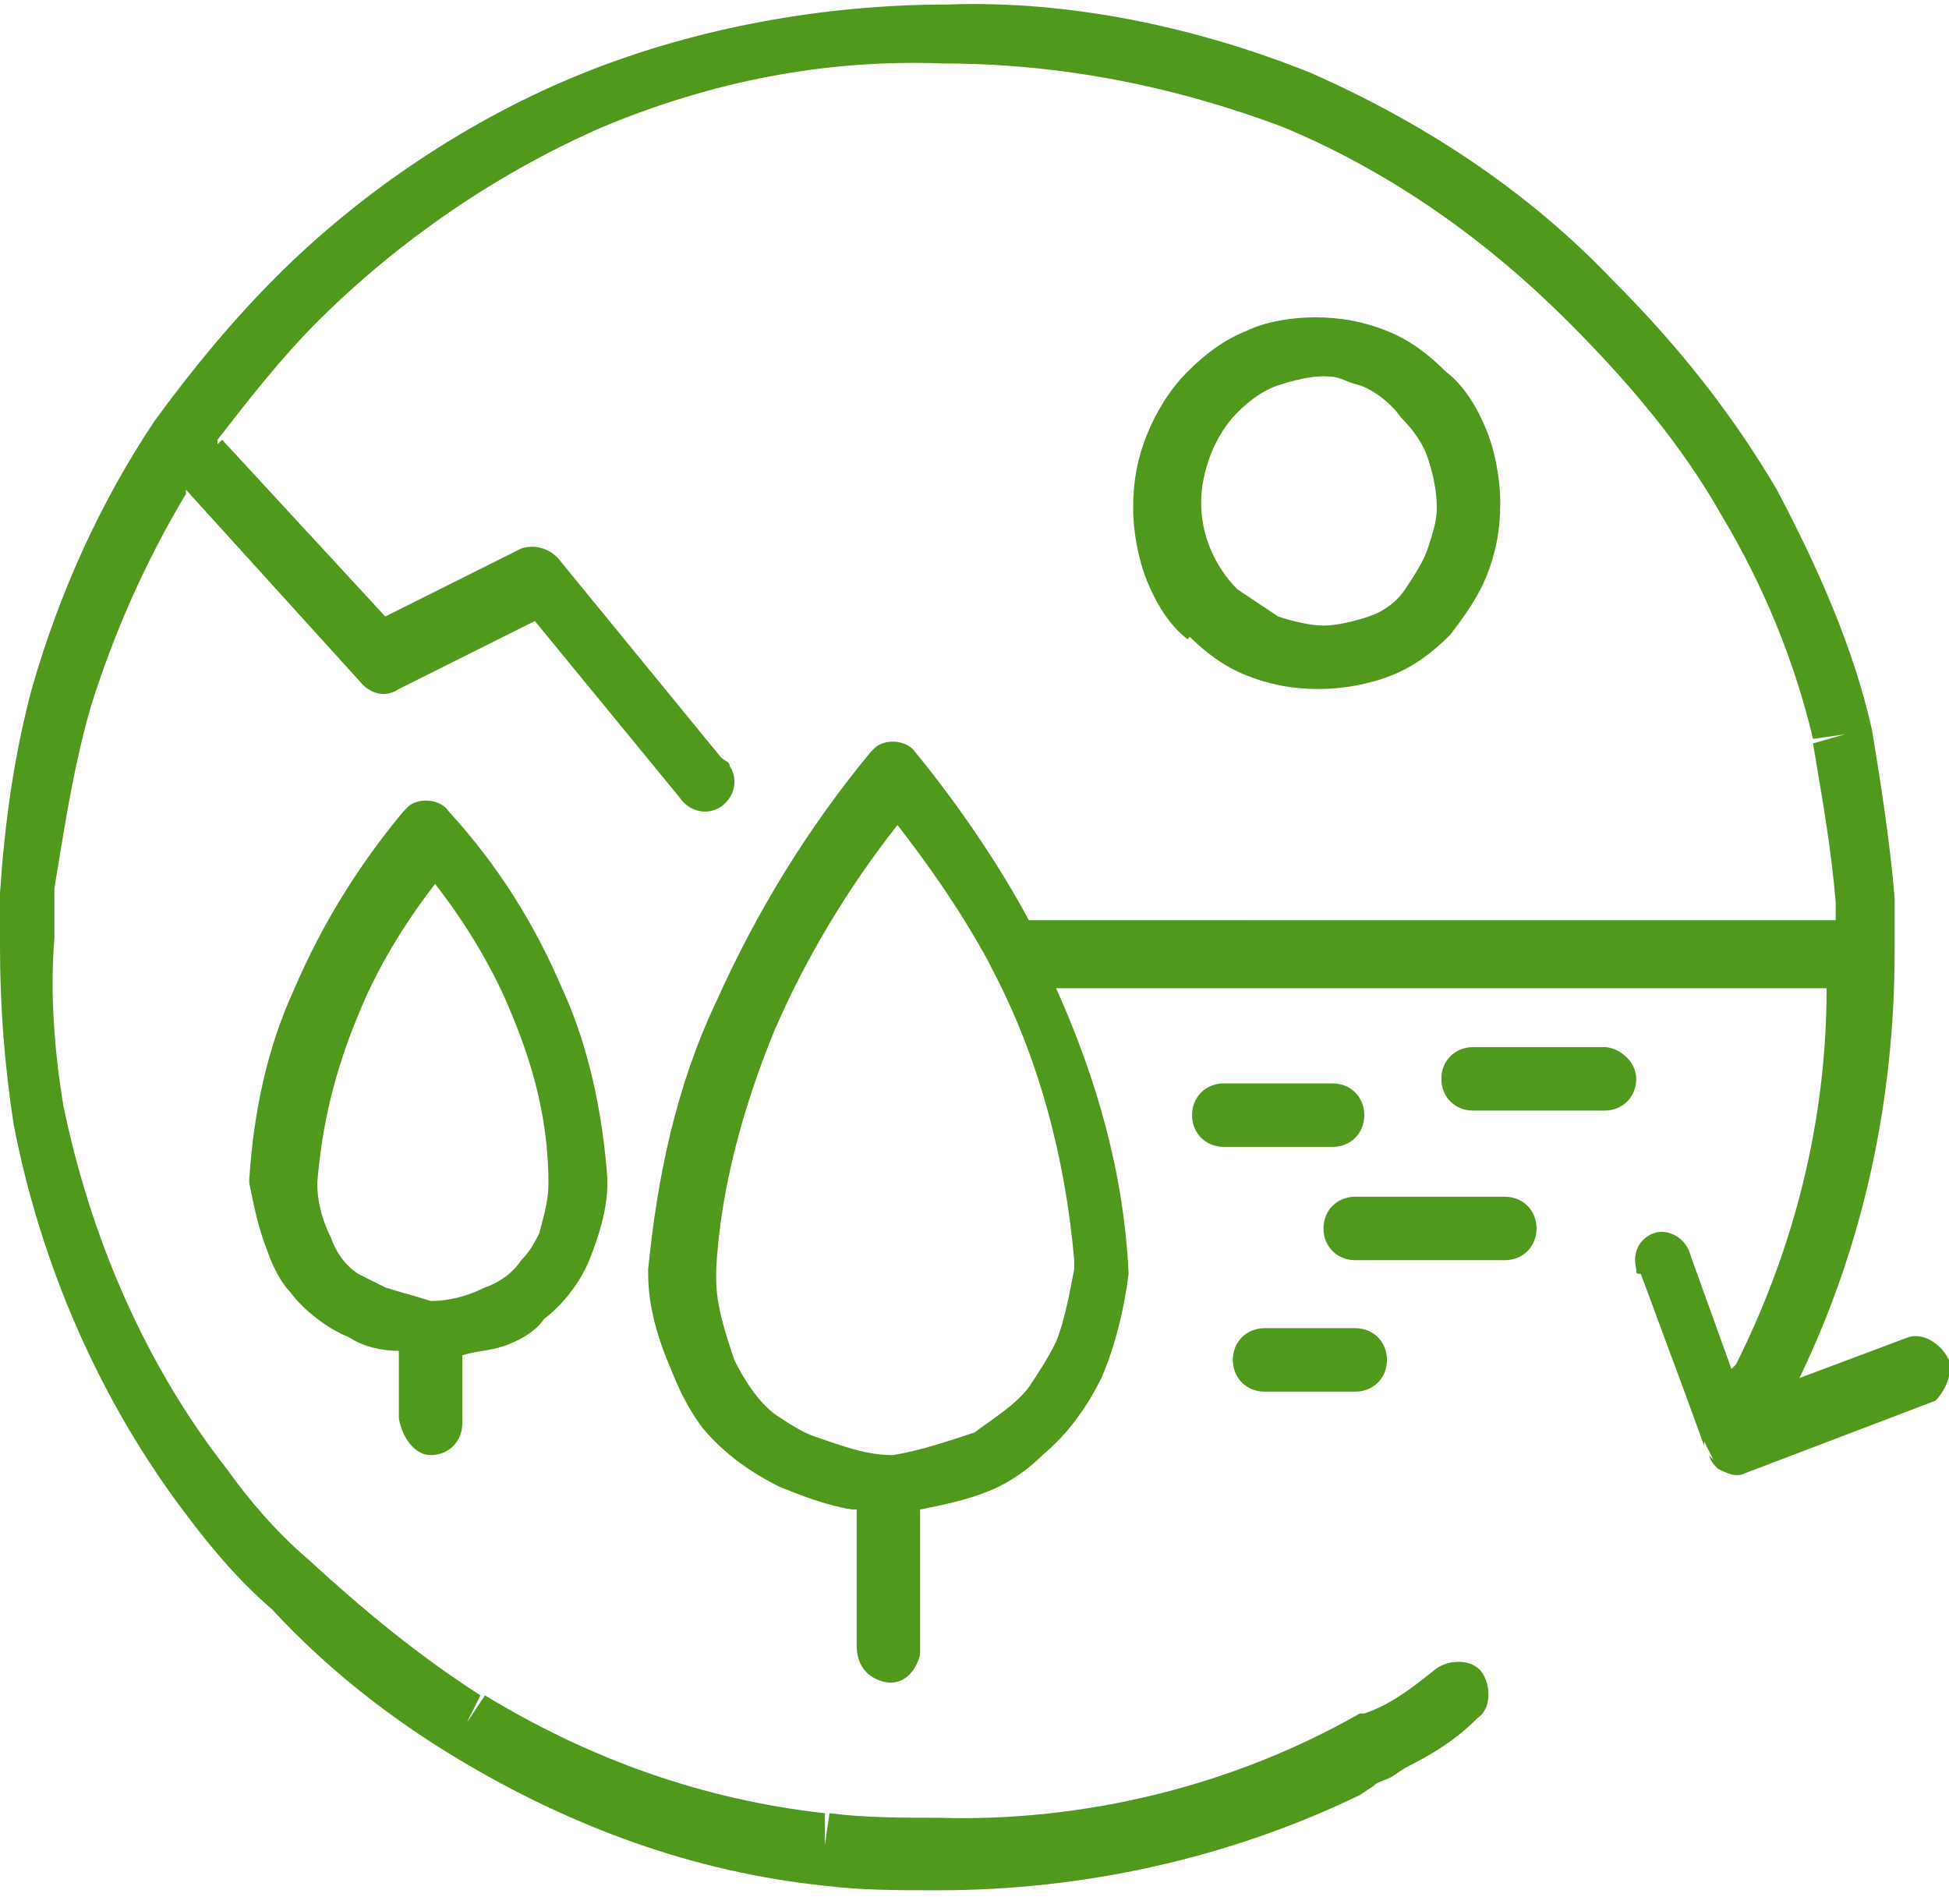
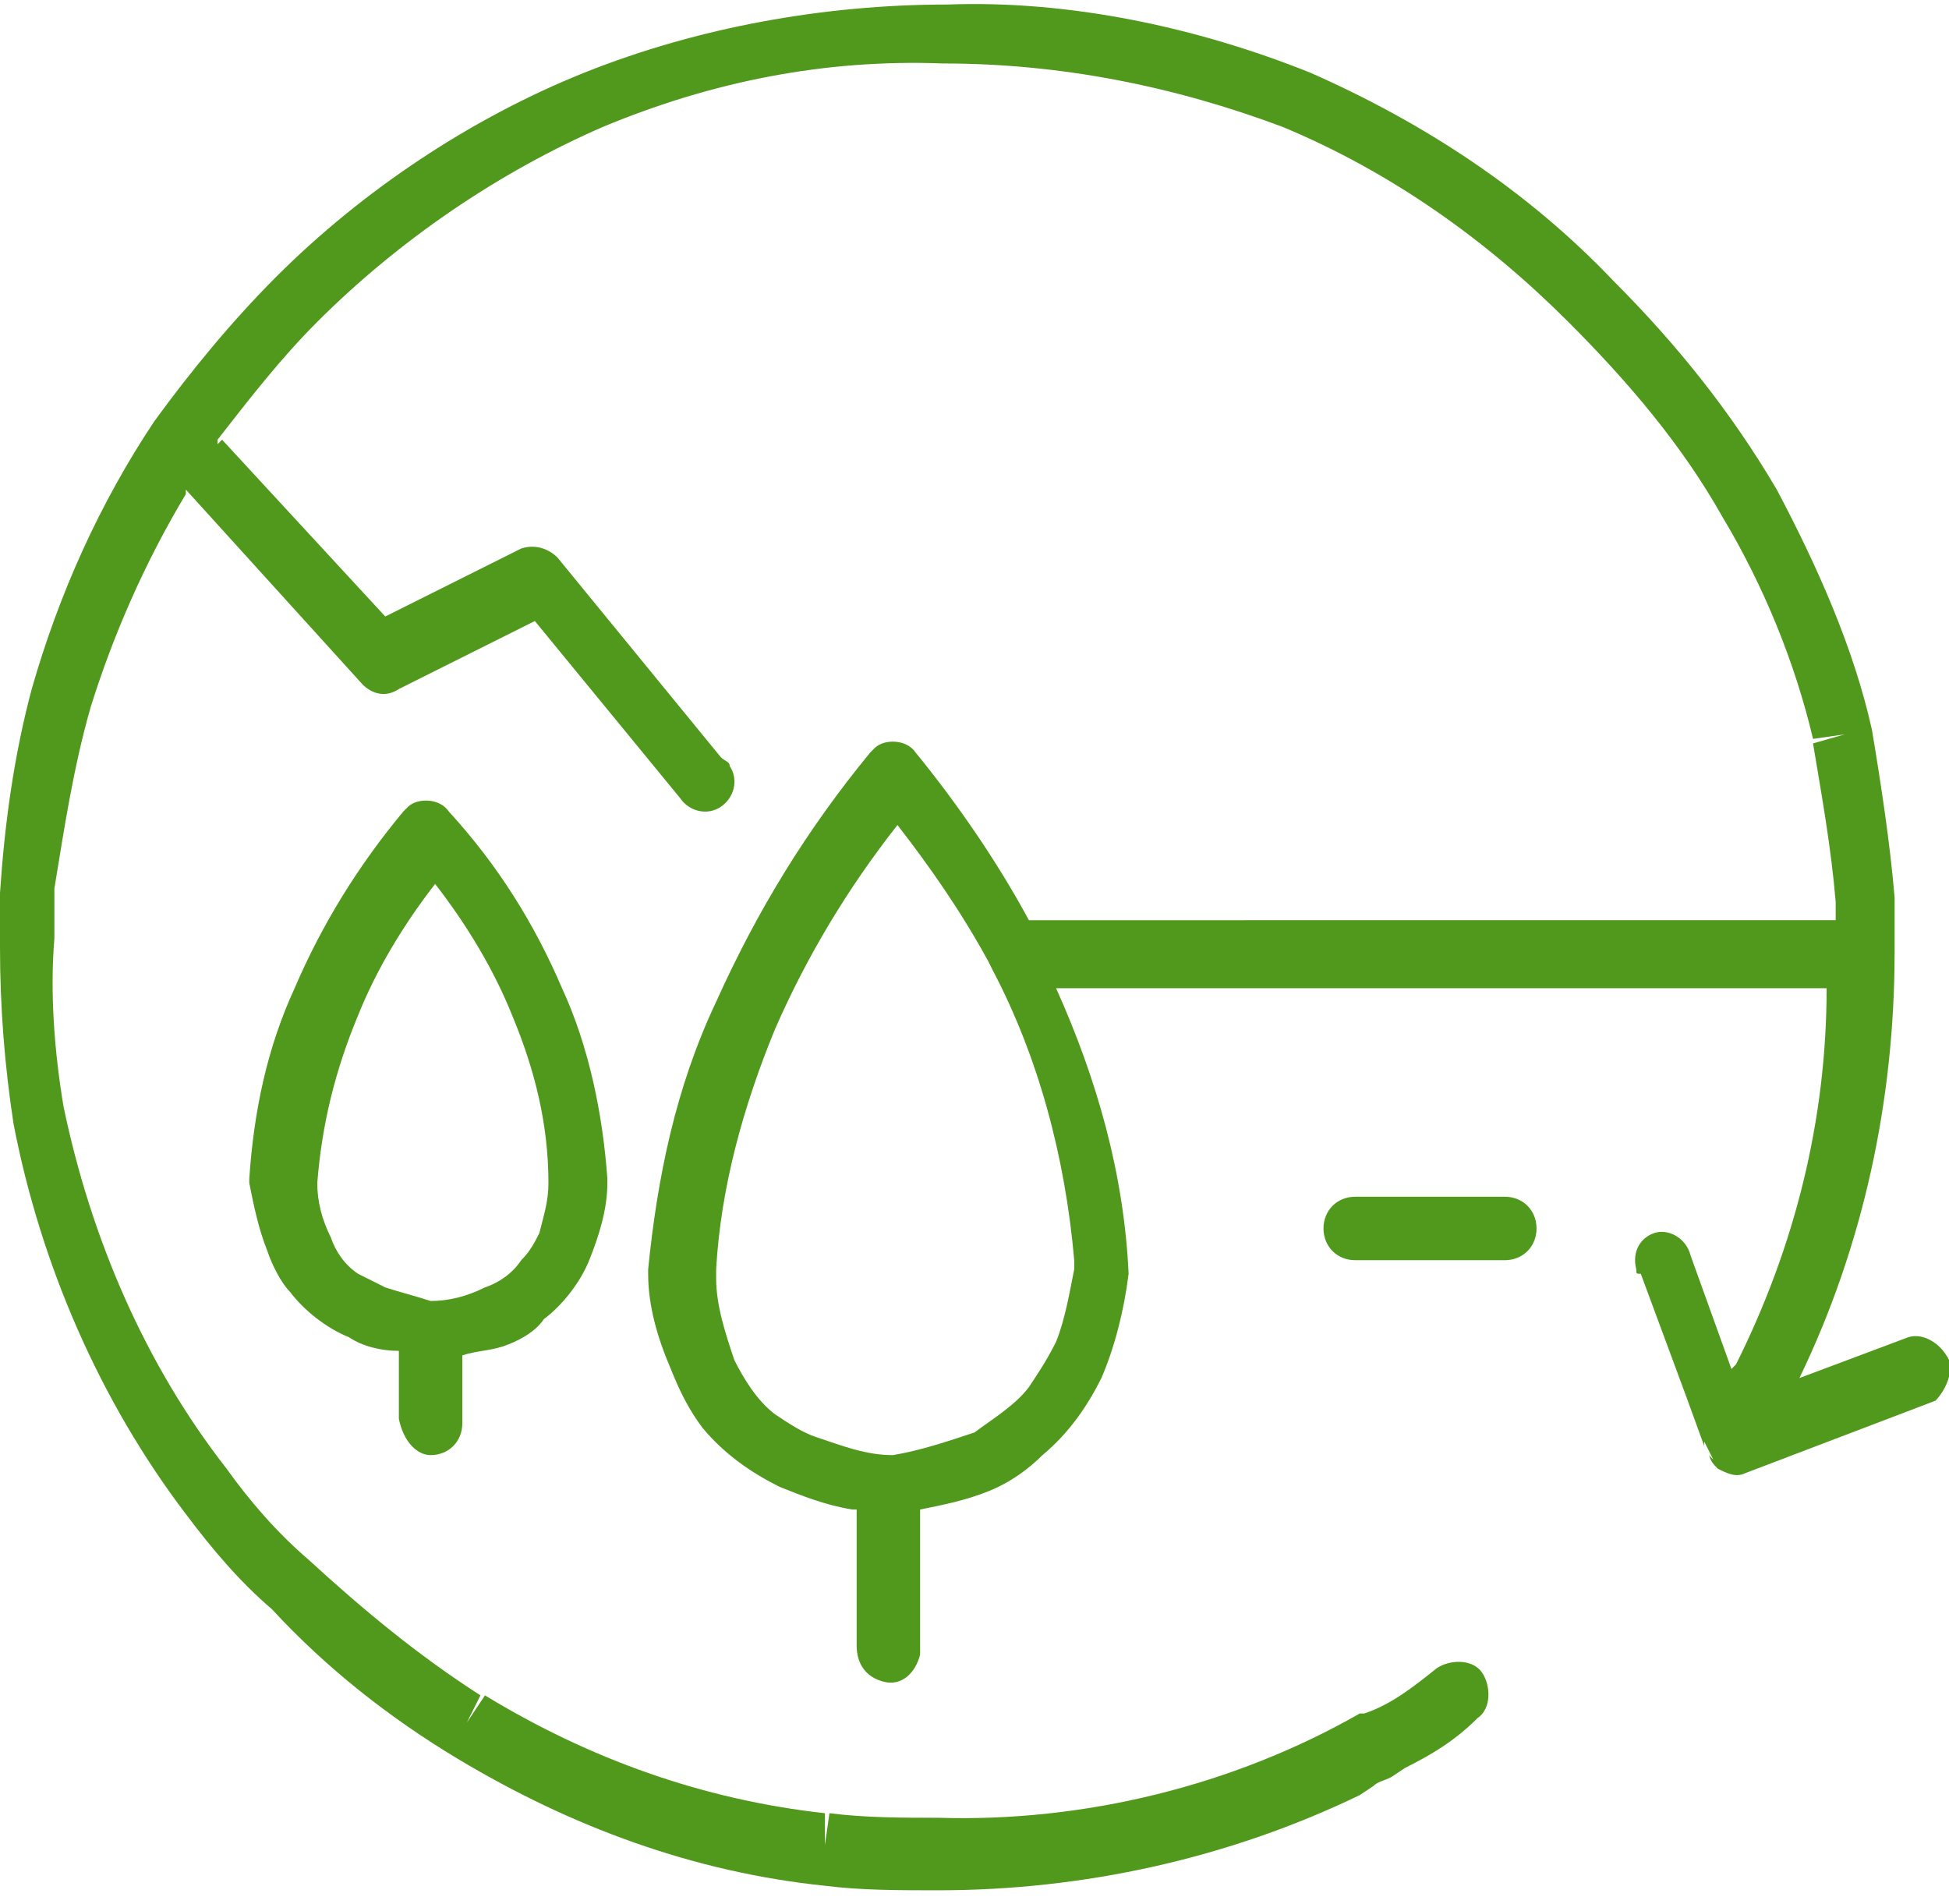
<svg xmlns="http://www.w3.org/2000/svg" version="1.1" id="Ebene_1" x="0px" y="0px" viewBox="0 0 43 42" style="enable-background:new 0 0 43 42;" xml:space="preserve">
  <style type="text/css">
	.st0{fill:#51991C;}
</style>
  <title>3Zeichenfläche 1</title>
  <g>
-     <path class="st0" d="M30.1,24.6c0-0.4-0.3-0.7-0.7-0.7H27c-0.4,0-0.7,0.3-0.7,0.7s0.3,0.7,0.7,0.7h2.4C29.8,25.3,30.1,25,30.1,24.6   z" />
    <path class="st0" d="M33.2,26.4h-3.3c-0.4,0-0.7,0.3-0.7,0.7s0.3,0.7,0.7,0.7h3.3c0.4,0,0.7-0.3,0.7-0.7S33.6,26.4,33.2,26.4z" />
-     <path class="st0" d="M27.9,30.7h2c0.4,0,0.7-0.3,0.7-0.7s-0.3-0.7-0.7-0.7h-2c-0.4,0-0.7,0.3-0.7,0.7S27.5,30.7,27.9,30.7z" />
-     <path class="st0" d="M35.4,23.1h-2.9c-0.4,0-0.7,0.3-0.7,0.7s0.3,0.7,0.7,0.7h2.9c0.4,0,0.7-0.3,0.7-0.7S35.7,23.1,35.4,23.1z" />
-     <path class="st0" d="M32.8,12.7c0.2-0.5,0.3-1,0.3-1.6c0-0.5-0.1-1.1-0.3-1.6c-0.2-0.5-0.5-1-0.9-1.3c-0.4-0.4-0.8-0.7-1.3-0.9   C30.1,7.1,29.6,7,29,7c-0.5,0-1.1,0.1-1.5,0.3c-0.5,0.2-0.9,0.5-1.3,0.9c-0.4,0.4-0.7,0.9-0.9,1.4c-0.2,0.5-0.3,1-0.3,1.6   c0,0.5,0.1,1.1,0.3,1.6c0.2,0.5,0.5,1,0.9,1.3l0.5-0.5L26.2,14c0.4,0.4,0.8,0.7,1.3,0.9c0.5,0.2,1,0.3,1.6,0.3   c0.5,0,1.1-0.1,1.6-0.3c0.5-0.2,0.9-0.5,1.3-0.9l-0.5-0.5l0.5,0.5C32.3,13.6,32.6,13.2,32.8,12.7z M31.5,12.1   c-0.1,0.3-0.3,0.6-0.5,0.9c-0.2,0.3-0.5,0.5-0.8,0.6c-0.3,0.1-0.7,0.2-1,0.2c-0.3,0-0.7-0.1-1-0.2c-0.3-0.2-0.6-0.4-0.9-0.6   c-0.5-0.5-0.8-1.2-0.8-1.9c0-0.7,0.3-1.5,0.8-2l-0.5-0.5l0.5,0.5c0.3-0.3,0.6-0.5,0.9-0.6c0.3-0.1,0.7-0.2,1-0.2   c0.4,0,0.4,0.1,0.8,0.2c0.3,0.1,0.7,0.4,0.9,0.7c0.3,0.3,0.5,0.6,0.6,0.9c0.1,0.3,0.2,0.7,0.2,1.1C31.7,11.5,31.6,11.8,31.5,12.1z" />
    <path class="st0" d="M43,30C43,29.9,43,29.9,43,30c-0.2-0.4-0.6-0.6-0.9-0.5l-2.4,0.9c1.4-2.9,2.1-6.1,2.1-9.4v-1.2   c-0.1-1.2-0.3-2.5-0.5-3.7c-0.4-1.8-1.2-3.6-2.1-5.3c-1-1.7-2.2-3.2-3.6-4.6l-0.5,0.5l0.5-0.5c-1.9-2-4.2-3.5-6.7-4.6   c-2.5-1-5.3-1.6-8-1.5c-2.7,0-5.5,0.5-8,1.5C10.4,2.6,8,4.2,6.1,6.1l0.5,0.5L6.1,6.1c-1,1-1.9,2.1-2.7,3.2   c-1.2,1.8-2.1,3.8-2.7,5.9l0.7,0.2l-0.7-0.2c-0.4,1.5-0.6,3-0.7,4.5v0c0,0.1,0,0.2,0,0.3c0,0.3,0,0.6,0,0.9h0   c0,1.3,0.1,2.6,0.3,3.9c0.6,3.1,1.9,6.1,3.8,8.6c0.6,0.8,1.2,1.5,1.9,2.1l0.5-0.5l-0.5,0.5c1.2,1.3,2.6,2.4,4.1,3.3   c2.5,1.5,5.2,2.5,8.1,2.8c0.8,0.1,1.6,0.1,2.5,0.1c3.2,0,6.4-0.7,9.3-2.1l0,0l0.3-0.2c0.1-0.1,0.2-0.1,0.4-0.2h0l0.3-0.2l0,0   c0.6-0.3,1.1-0.6,1.6-1.1c0.3-0.2,0.3-0.7,0.1-1c0,0,0,0,0,0c-0.2-0.3-0.7-0.3-1-0.1c0,0,0,0,0,0c-0.5,0.4-1,0.8-1.6,1h-0.1   c-2.8,1.6-6.1,2.4-9.3,2.3c-0.8,0-1.6,0-2.4-0.1l-0.1,0.7l0-0.7c-2.7-0.3-5.2-1.2-7.5-2.6l-0.4,0.6l0.3-0.6c-1.4-0.9-2.6-1.9-3.8-3   c-0.7-0.6-1.3-1.3-1.8-2l-0.5,0.4l0.5-0.4c-1.8-2.3-3-5.1-3.6-8l-0.7,0.1l0.7-0.1c-0.2-1.2-0.3-2.5-0.2-3.7c0-0.4,0-0.8,0-1.1   C1.4,18.4,1.6,17,2,15.6c0.5-1.6,1.2-3.2,2.1-4.7v-0.1c0,0,0-0.1,0-0.1l0,0l0,0v0.1L8,15.1c0.2,0.2,0.5,0.3,0.8,0.1l3-1.5l3.2,3.9   c0.2,0.3,0.6,0.4,0.9,0.2c0.3-0.2,0.4-0.6,0.2-0.9c0-0.1-0.1-0.1-0.2-0.2l-3.6-4.4c-0.2-0.2-0.5-0.3-0.8-0.2l-3,1.5L4.9,9.7   L4.8,9.8l0-0.1C5.5,8.8,6.2,7.9,7,7.1c1.8-1.8,4-3.3,6.3-4.3c2.4-1,4.9-1.5,7.5-1.4c2.6,0,5.1,0.5,7.5,1.4c2.4,1,4.5,2.5,6.3,4.3   c1.3,1.3,2.5,2.7,3.4,4.3c0.9,1.5,1.6,3.2,2,4.9l0.7-0.1L40,16.4c0.2,1.2,0.4,2.3,0.5,3.5v0.4H22.7c-0.7-1.3-1.6-2.6-2.5-3.7   c-0.2-0.3-0.7-0.3-0.9-0.1c0,0,0,0-0.1,0.1c-1.4,1.7-2.5,3.5-3.4,5.5C14.9,24,14.5,26,14.3,28c0,0,0,0.1,0,0.1   c0,0.7,0.2,1.4,0.5,2.1c0.2,0.5,0.4,0.9,0.7,1.3c0.5,0.6,1.1,1,1.7,1.3c0.5,0.2,1,0.4,1.6,0.5h0.1v3c0,0.4,0.2,0.7,0.6,0.8   s0.7-0.2,0.8-0.6c0-0.1,0-0.1,0-0.2v-3c0.5-0.1,1-0.2,1.5-0.4c0.5-0.2,0.9-0.5,1.2-0.8c0.6-0.5,1-1.1,1.3-1.7   c0.3-0.7,0.5-1.5,0.6-2.3v0c-0.1-2.2-0.7-4.3-1.6-6.3h17c0,2.9-0.7,5.7-2,8.3l-0.1,0.1l-0.9-2.5c-0.1-0.4-0.5-0.6-0.8-0.5   S36,27.6,36.1,28c0,0.1,0,0.1,0.1,0.1l1,2.7l0.4,1.1c0,0,0-0.1,0-0.1l0.2,0.4c-0.1-0.1-0.1-0.1-0.1-0.2c0,0.2,0.1,0.3,0.2,0.4   c0.2,0.1,0.4,0.2,0.6,0.1l4.2-1.6C42.9,30.7,43.1,30.3,43,30z M23.7,27.8V28c-0.1,0.5-0.2,1.1-0.4,1.6c-0.2,0.4-0.4,0.7-0.6,1h0   c-0.3,0.4-0.8,0.7-1.2,1c-0.6,0.2-1.2,0.4-1.8,0.5c-0.6,0-1.1-0.2-1.7-0.4c-0.3-0.1-0.6-0.3-0.9-0.5c-0.4-0.3-0.7-0.8-0.9-1.2   c-0.2-0.6-0.4-1.2-0.4-1.8v-0.2c0.1-1.8,0.6-3.6,1.3-5.3c0.7-1.6,1.6-3.1,2.7-4.5c0.7,0.9,1.4,1.9,2,3l0.1,0.2   C22.9,23.3,23.5,25.5,23.7,27.8z" />
-     <path class="st0" d="M37.5,31.9C37.5,31.9,37.5,31.9,37.5,31.9C37.5,31.9,37.5,31.9,37.5,31.9L37.5,31.9z" />
    <path class="st0" d="M9.5,32.1c0.4,0,0.7-0.3,0.7-0.7c0,0,0,0,0,0v-1.5c0.3-0.1,0.6-0.1,0.9-0.2c0.3-0.1,0.7-0.3,0.9-0.6   c0.4-0.3,0.8-0.8,1-1.3c0.2-0.5,0.4-1.1,0.4-1.7V26c-0.1-1.4-0.4-2.9-1-4.2c-0.6-1.4-1.4-2.7-2.5-3.9c-0.2-0.3-0.7-0.3-0.9-0.1   c0,0,0,0-0.1,0.1c-1,1.2-1.8,2.5-2.4,3.9c-0.6,1.3-0.9,2.7-1,4.2v0.1c0.1,0.5,0.2,1,0.4,1.5c0.1,0.3,0.3,0.7,0.5,0.9   c0.3,0.4,0.8,0.8,1.3,1c0.3,0.2,0.7,0.3,1.1,0.3v1.5C8.9,31.8,9.2,32.1,9.5,32.1z M8.5,28.4c-0.2-0.1-0.4-0.2-0.6-0.3   c-0.3-0.2-0.5-0.5-0.6-0.8C7.1,26.9,7,26.5,7,26.1v0c0.1-1.3,0.4-2.5,0.9-3.7c0.4-1,1-2,1.7-2.9c0.7,0.9,1.3,1.9,1.7,2.9   c0.5,1.2,0.8,2.4,0.8,3.7c0,0.4-0.1,0.7-0.2,1.1c-0.1,0.2-0.2,0.4-0.4,0.6c-0.2,0.3-0.5,0.5-0.8,0.6c-0.4,0.2-0.8,0.3-1.2,0.3   C9.2,28.6,8.8,28.5,8.5,28.4z" />
  </g>
</svg>